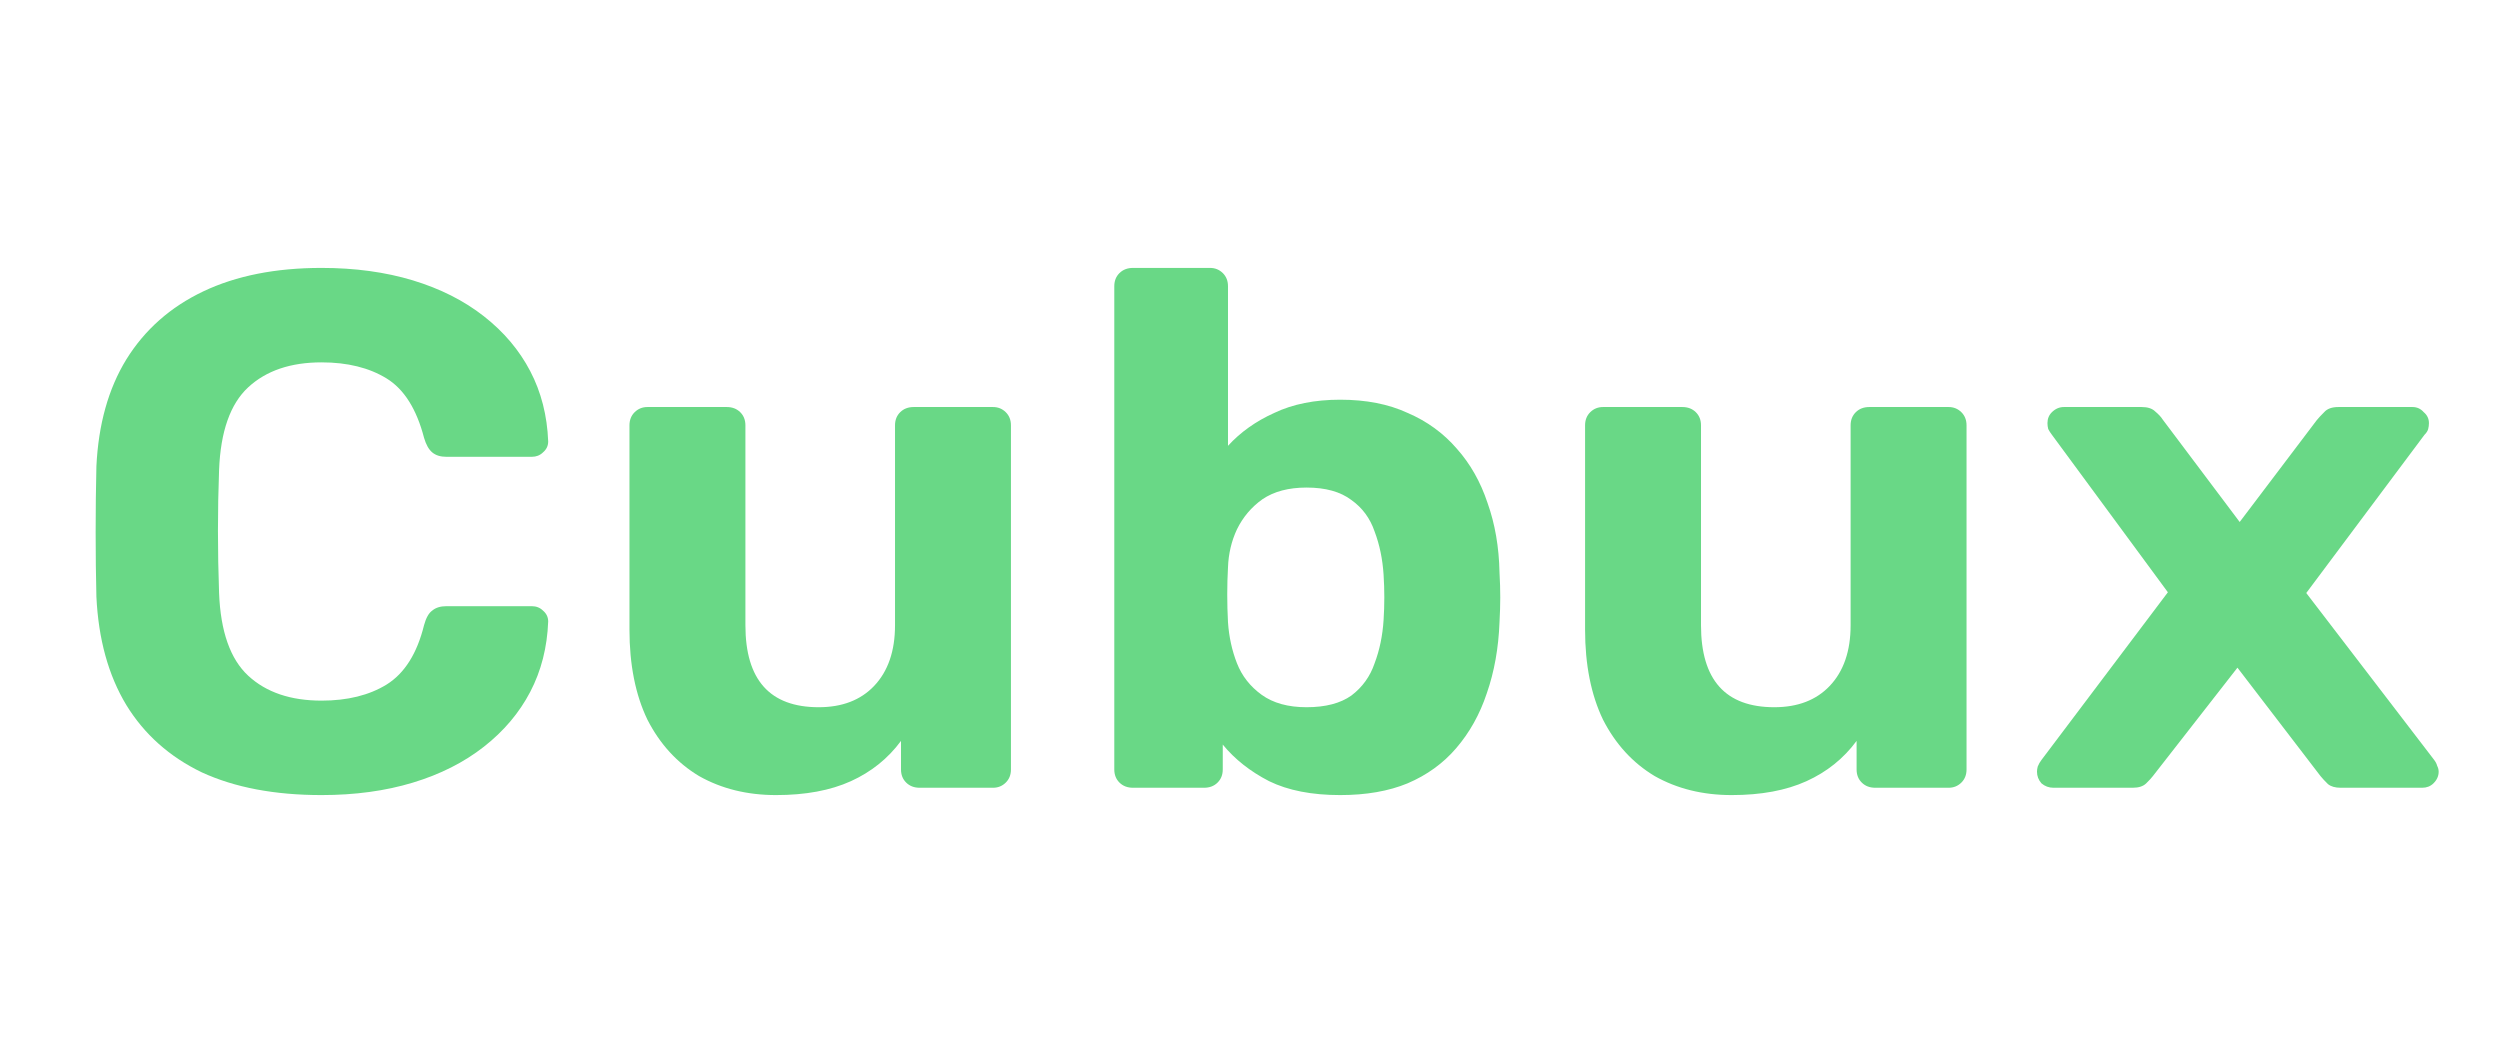
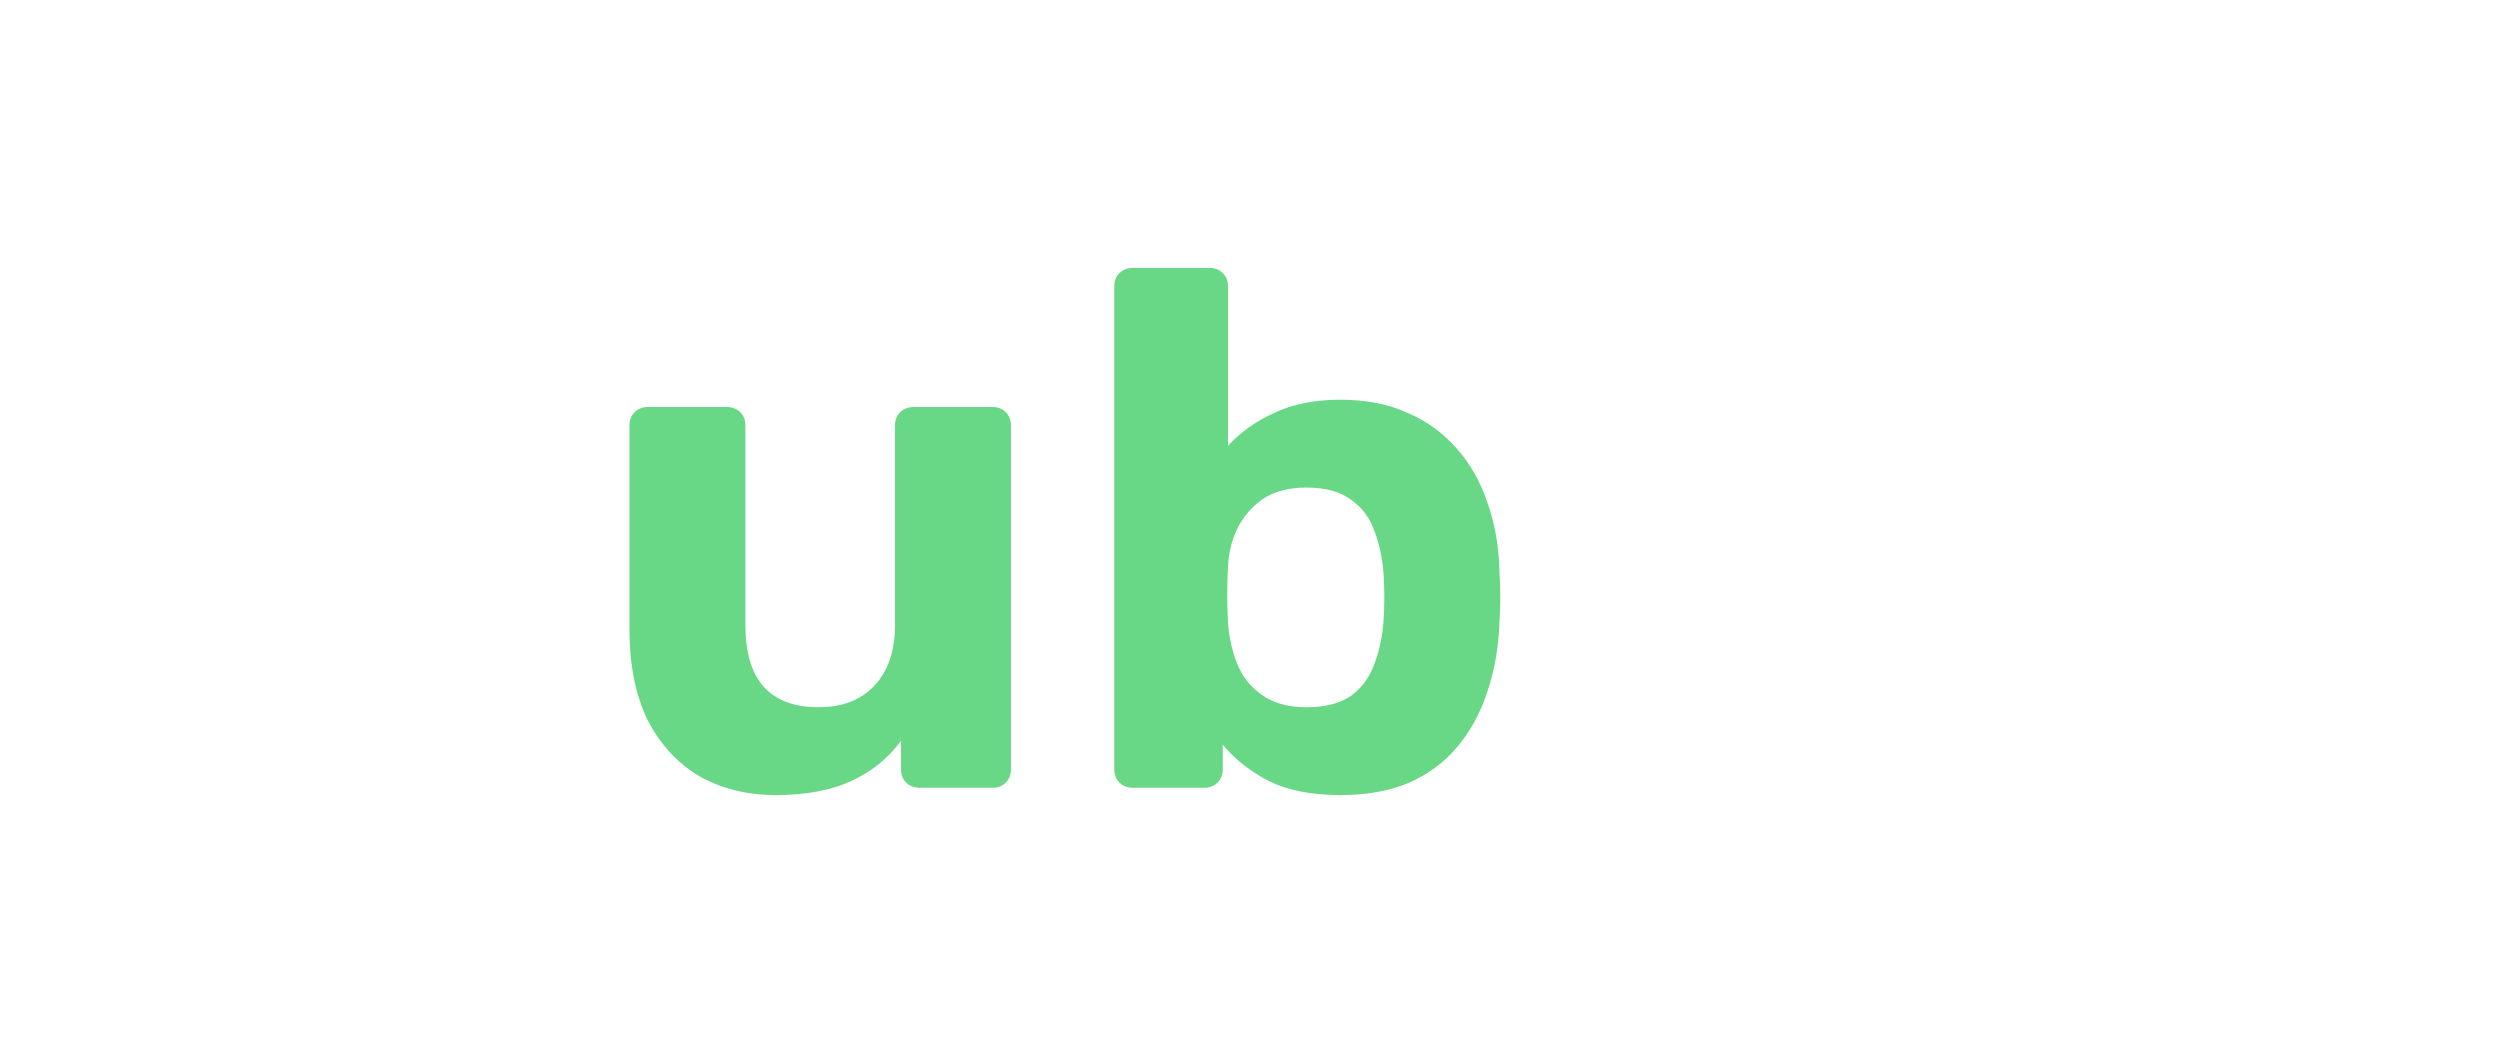
<svg xmlns="http://www.w3.org/2000/svg" width="127" height="54" viewBox="0 0 127 54" fill="none">
-   <path d="M16.335 40.39C13.954 40.39 11.927 40.006 10.255 39.237C8.609 38.444 7.329 37.303 6.417 35.815C5.505 34.303 4.999 32.468 4.897 30.311C4.872 29.294 4.859 28.203 4.859 27.037C4.859 25.872 4.872 24.756 4.897 23.69C4.999 21.557 5.505 19.747 6.417 18.259C7.355 16.747 8.659 15.594 10.331 14.8C12.003 14.007 14.004 13.61 16.335 13.61C18.032 13.61 19.577 13.821 20.971 14.242C22.364 14.664 23.567 15.271 24.58 16.065C25.594 16.858 26.379 17.788 26.936 18.854C27.494 19.921 27.797 21.111 27.848 22.425C27.848 22.648 27.759 22.834 27.582 22.983C27.43 23.132 27.24 23.206 27.012 23.206H22.68C22.377 23.206 22.136 23.132 21.959 22.983C21.781 22.834 21.642 22.586 21.541 22.239C21.16 20.776 20.527 19.772 19.641 19.226C18.754 18.681 17.652 18.408 16.335 18.408C14.764 18.408 13.523 18.83 12.611 19.673C11.699 20.516 11.205 21.917 11.129 23.876C11.053 25.909 11.053 27.992 11.129 30.125C11.205 32.083 11.699 33.484 12.611 34.328C13.523 35.171 14.764 35.592 16.335 35.592C17.652 35.592 18.754 35.319 19.641 34.774C20.553 34.204 21.186 33.199 21.541 31.761C21.642 31.389 21.781 31.141 21.959 31.017C22.136 30.868 22.377 30.794 22.68 30.794H27.012C27.24 30.794 27.43 30.868 27.582 31.017C27.759 31.166 27.848 31.352 27.848 31.575C27.797 32.889 27.494 34.08 26.936 35.146C26.379 36.212 25.594 37.142 24.58 37.935C23.567 38.729 22.364 39.337 20.971 39.758C19.577 40.18 18.032 40.39 16.335 40.39Z" fill="#69D886" />
  <path d="M39.425 40.39C37.956 40.39 36.651 40.068 35.511 39.423C34.397 38.754 33.523 37.799 32.889 36.559C32.281 35.295 31.977 33.77 31.977 31.984V21.607C31.977 21.334 32.066 21.111 32.243 20.937C32.421 20.764 32.636 20.677 32.889 20.677H36.917C37.196 20.677 37.424 20.764 37.601 20.937C37.778 21.111 37.867 21.334 37.867 21.607V31.761C37.867 34.538 39.108 35.927 41.591 35.927C42.781 35.927 43.719 35.567 44.403 34.848C45.112 34.104 45.467 33.075 45.467 31.761V21.607C45.467 21.334 45.555 21.111 45.733 20.937C45.91 20.764 46.138 20.677 46.417 20.677H50.444C50.698 20.677 50.913 20.764 51.09 20.937C51.268 21.111 51.356 21.334 51.356 21.607V39.089C51.356 39.361 51.268 39.584 51.09 39.758C50.913 39.932 50.698 40.018 50.444 40.018H46.721C46.442 40.018 46.214 39.932 46.037 39.758C45.859 39.584 45.771 39.361 45.771 39.089V37.638C45.112 38.531 44.263 39.212 43.225 39.684C42.186 40.155 40.919 40.39 39.425 40.39Z" fill="#69D886" />
  <path d="M68.082 40.39C66.638 40.39 65.435 40.155 64.472 39.684C63.509 39.188 62.724 38.568 62.116 37.824V39.089C62.116 39.361 62.027 39.584 61.85 39.758C61.673 39.932 61.445 40.018 61.166 40.018H57.556C57.278 40.018 57.05 39.932 56.872 39.758C56.695 39.584 56.606 39.361 56.606 39.089V14.54C56.606 14.267 56.695 14.044 56.872 13.87C57.05 13.697 57.278 13.61 57.556 13.61H61.47C61.723 13.61 61.939 13.697 62.116 13.87C62.293 14.044 62.382 14.267 62.382 14.54V22.648C63.015 21.954 63.801 21.396 64.738 20.974C65.675 20.528 66.79 20.305 68.082 20.305C69.399 20.305 70.539 20.528 71.502 20.974C72.49 21.396 73.326 22.004 74.01 22.797C74.693 23.566 75.213 24.483 75.567 25.549C75.947 26.616 76.15 27.794 76.175 29.083C76.201 29.529 76.213 29.951 76.213 30.348C76.213 30.72 76.201 31.141 76.175 31.612C76.125 32.926 75.909 34.129 75.529 35.22C75.175 36.286 74.655 37.216 73.972 38.01C73.313 38.779 72.49 39.374 71.502 39.795C70.539 40.192 69.399 40.39 68.082 40.39ZM66.372 35.927C67.335 35.927 68.094 35.729 68.652 35.332C69.209 34.91 69.602 34.365 69.83 33.695C70.083 33.026 70.235 32.294 70.286 31.501C70.336 30.732 70.336 29.963 70.286 29.195C70.235 28.401 70.083 27.67 69.83 27C69.602 26.331 69.209 25.797 68.652 25.401C68.094 24.979 67.335 24.768 66.372 24.768C65.46 24.768 64.713 24.967 64.13 25.363C63.573 25.76 63.142 26.269 62.838 26.889C62.559 27.484 62.407 28.128 62.382 28.823C62.357 29.269 62.344 29.728 62.344 30.199C62.344 30.67 62.357 31.141 62.382 31.612C62.433 32.356 62.585 33.05 62.838 33.695C63.091 34.34 63.509 34.873 64.092 35.295C64.675 35.716 65.435 35.927 66.372 35.927Z" fill="#69D886" />
-   <path d="M87.969 40.39C86.5 40.39 85.195 40.068 84.055 39.423C82.941 38.754 82.067 37.799 81.433 36.559C80.826 35.295 80.522 33.77 80.522 31.984V21.607C80.522 21.334 80.61 21.111 80.787 20.937C80.965 20.764 81.18 20.677 81.433 20.677H85.461C85.74 20.677 85.968 20.764 86.145 20.937C86.323 21.111 86.411 21.334 86.411 21.607V31.761C86.411 34.538 87.653 35.927 90.135 35.927C91.326 35.927 92.263 35.567 92.947 34.848C93.656 34.104 94.011 33.075 94.011 31.761V21.607C94.011 21.334 94.1 21.111 94.277 20.937C94.454 20.764 94.682 20.677 94.961 20.677H98.989C99.242 20.677 99.457 20.764 99.635 20.937C99.812 21.111 99.9 21.334 99.9 21.607V39.089C99.9 39.361 99.812 39.584 99.635 39.758C99.457 39.932 99.242 40.018 98.989 40.018H95.265C94.986 40.018 94.758 39.932 94.581 39.758C94.403 39.584 94.315 39.361 94.315 39.089V37.638C93.656 38.531 92.808 39.212 91.769 39.684C90.73 40.155 89.464 40.39 87.969 40.39Z" fill="#69D886" />
-   <path d="M104.315 40.018C104.087 40.018 103.884 39.944 103.707 39.795C103.555 39.622 103.479 39.423 103.479 39.2C103.479 39.126 103.491 39.039 103.517 38.94C103.567 38.816 103.631 38.704 103.707 38.605L110.128 30.087L104.239 22.09C104.163 21.991 104.099 21.892 104.049 21.793C104.023 21.694 104.011 21.594 104.011 21.495C104.011 21.272 104.087 21.086 104.239 20.937C104.416 20.764 104.619 20.677 104.847 20.677H108.798C109.102 20.677 109.33 20.751 109.482 20.9C109.66 21.049 109.786 21.185 109.862 21.309L113.776 26.517L117.69 21.346C117.791 21.223 117.918 21.086 118.07 20.937C118.222 20.764 118.463 20.677 118.792 20.677H122.554C122.782 20.677 122.972 20.764 123.124 20.937C123.301 21.086 123.39 21.272 123.39 21.495C123.39 21.594 123.377 21.694 123.352 21.793C123.326 21.892 123.263 21.991 123.162 22.09L117.158 30.125L123.656 38.605C123.732 38.704 123.782 38.803 123.808 38.903C123.858 39.002 123.884 39.101 123.884 39.2C123.884 39.423 123.795 39.622 123.618 39.795C123.466 39.944 123.276 40.018 123.048 40.018H118.906C118.627 40.018 118.412 39.956 118.26 39.832C118.108 39.684 117.981 39.547 117.88 39.423L113.662 33.918L109.368 39.423C109.292 39.523 109.178 39.646 109.026 39.795C108.874 39.944 108.646 40.018 108.342 40.018H104.315Z" fill="#69D886" />
</svg>